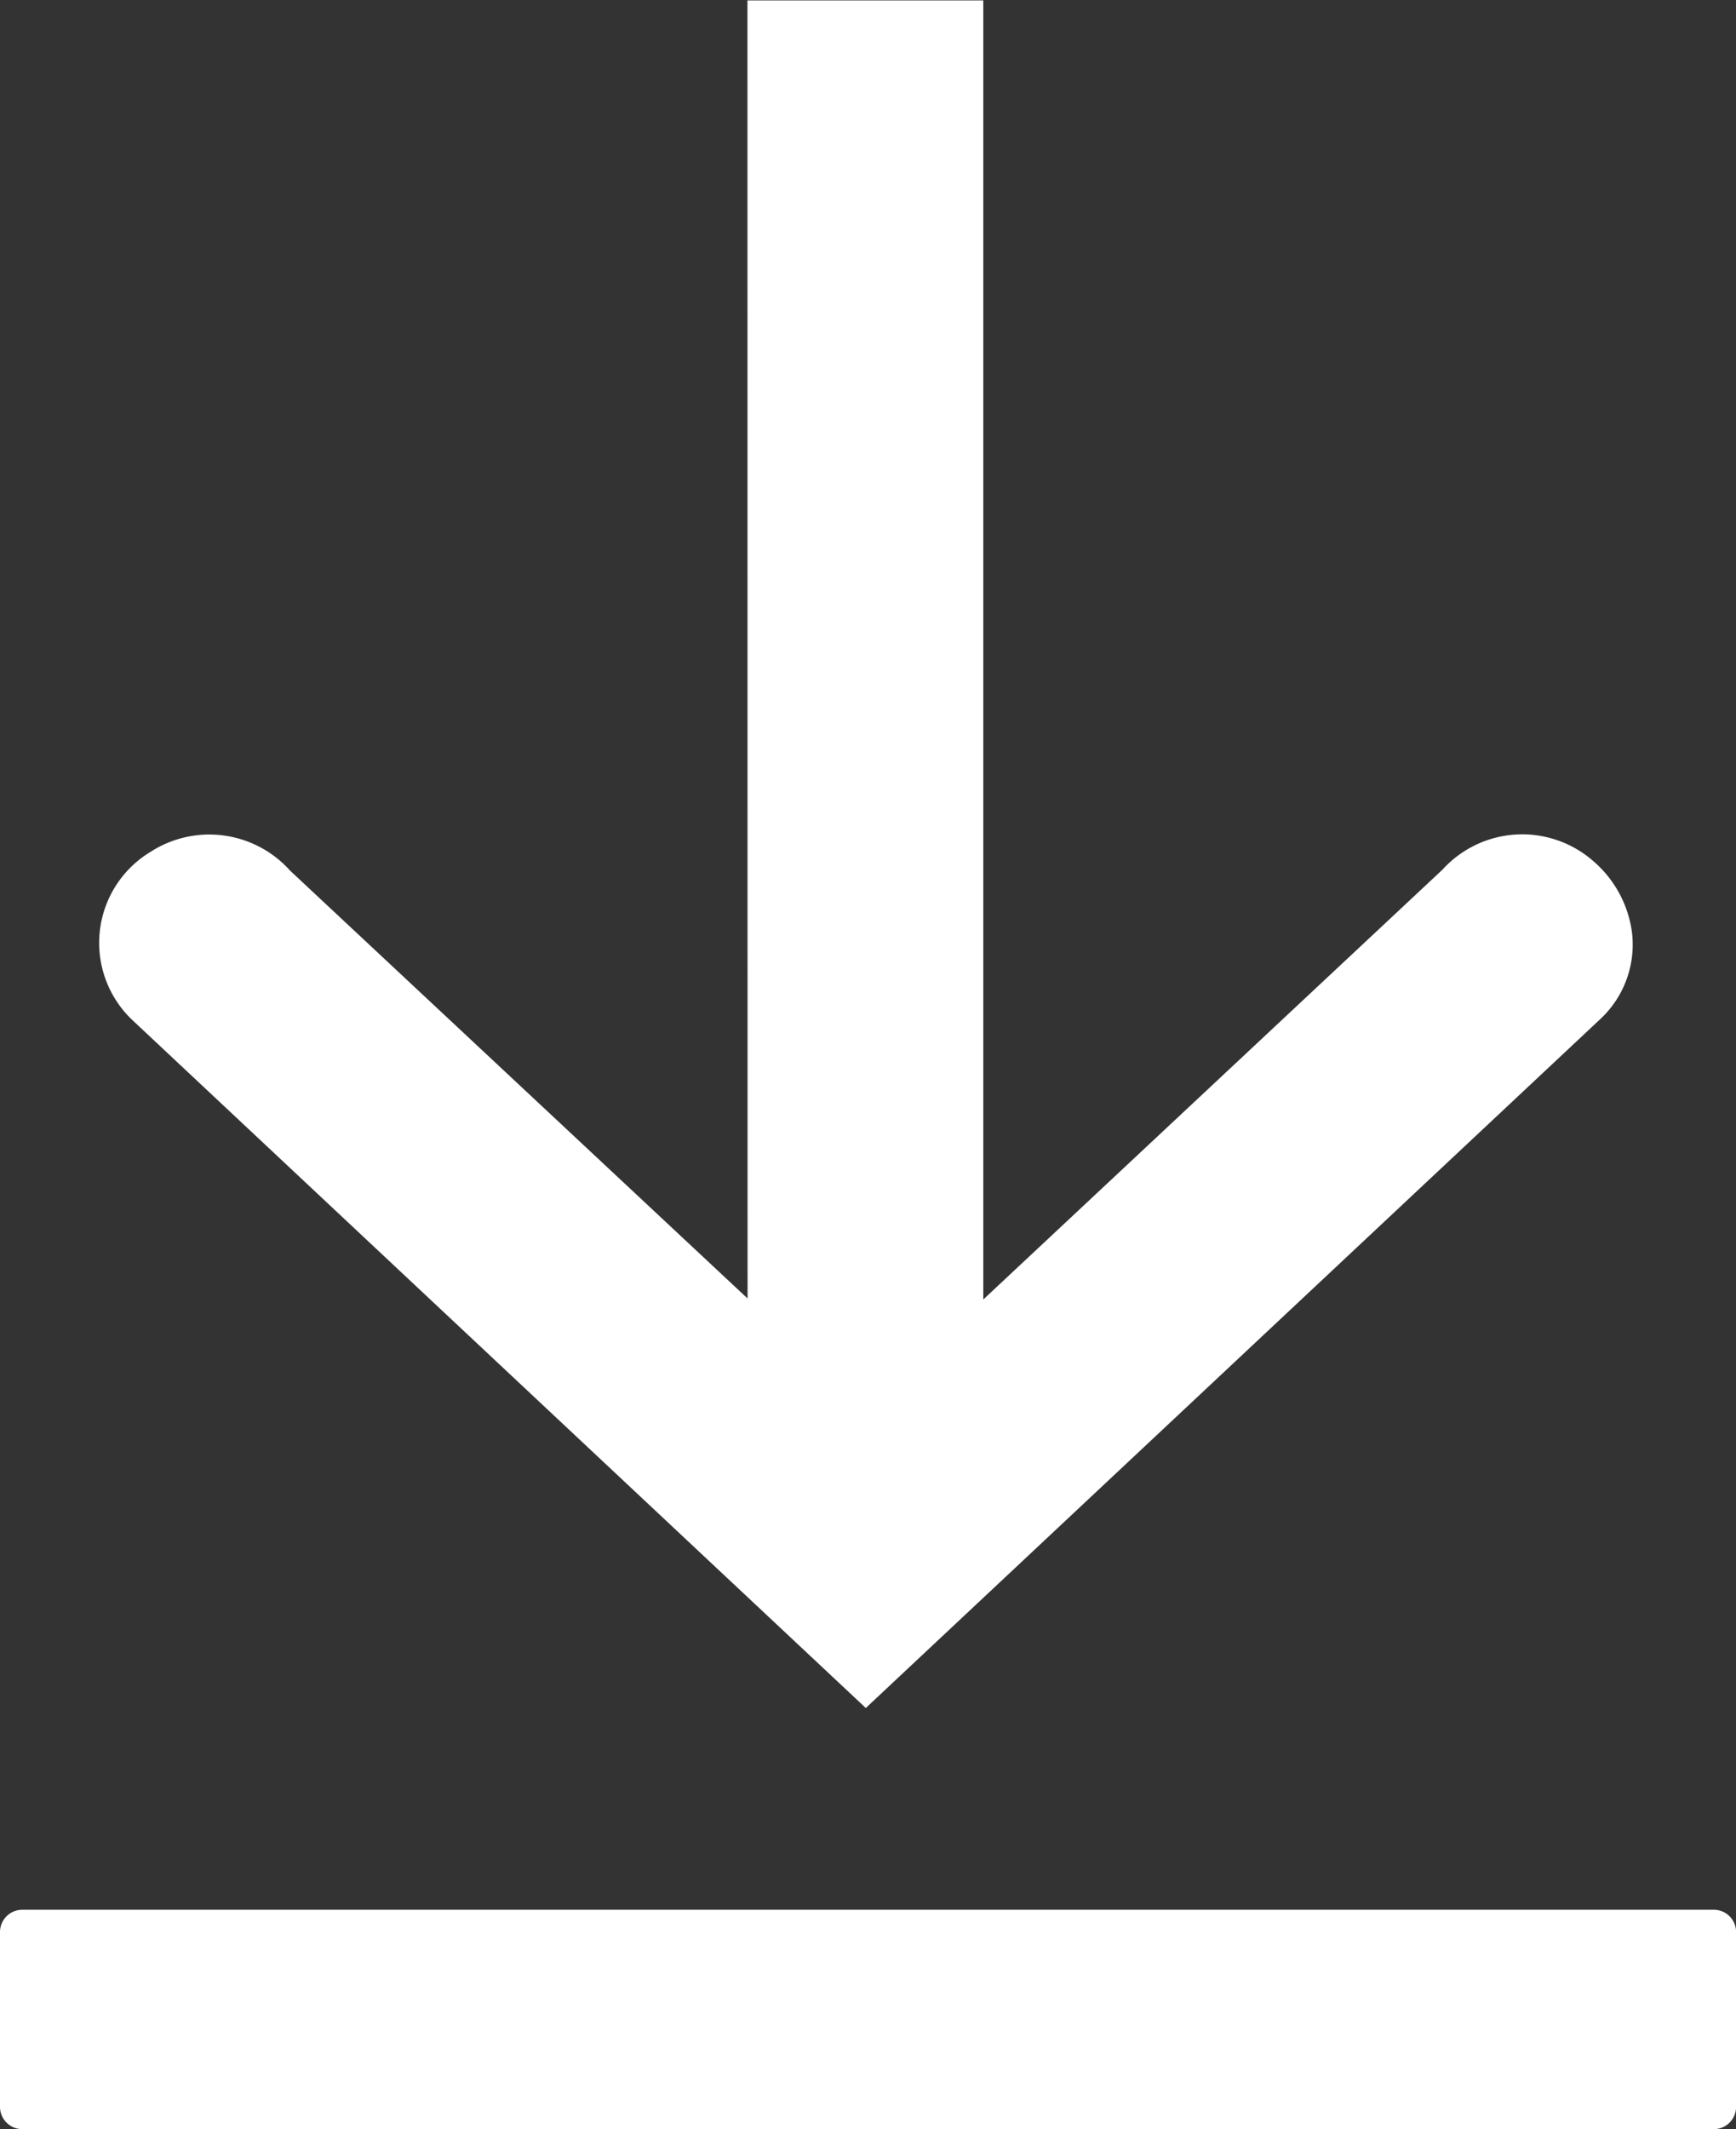
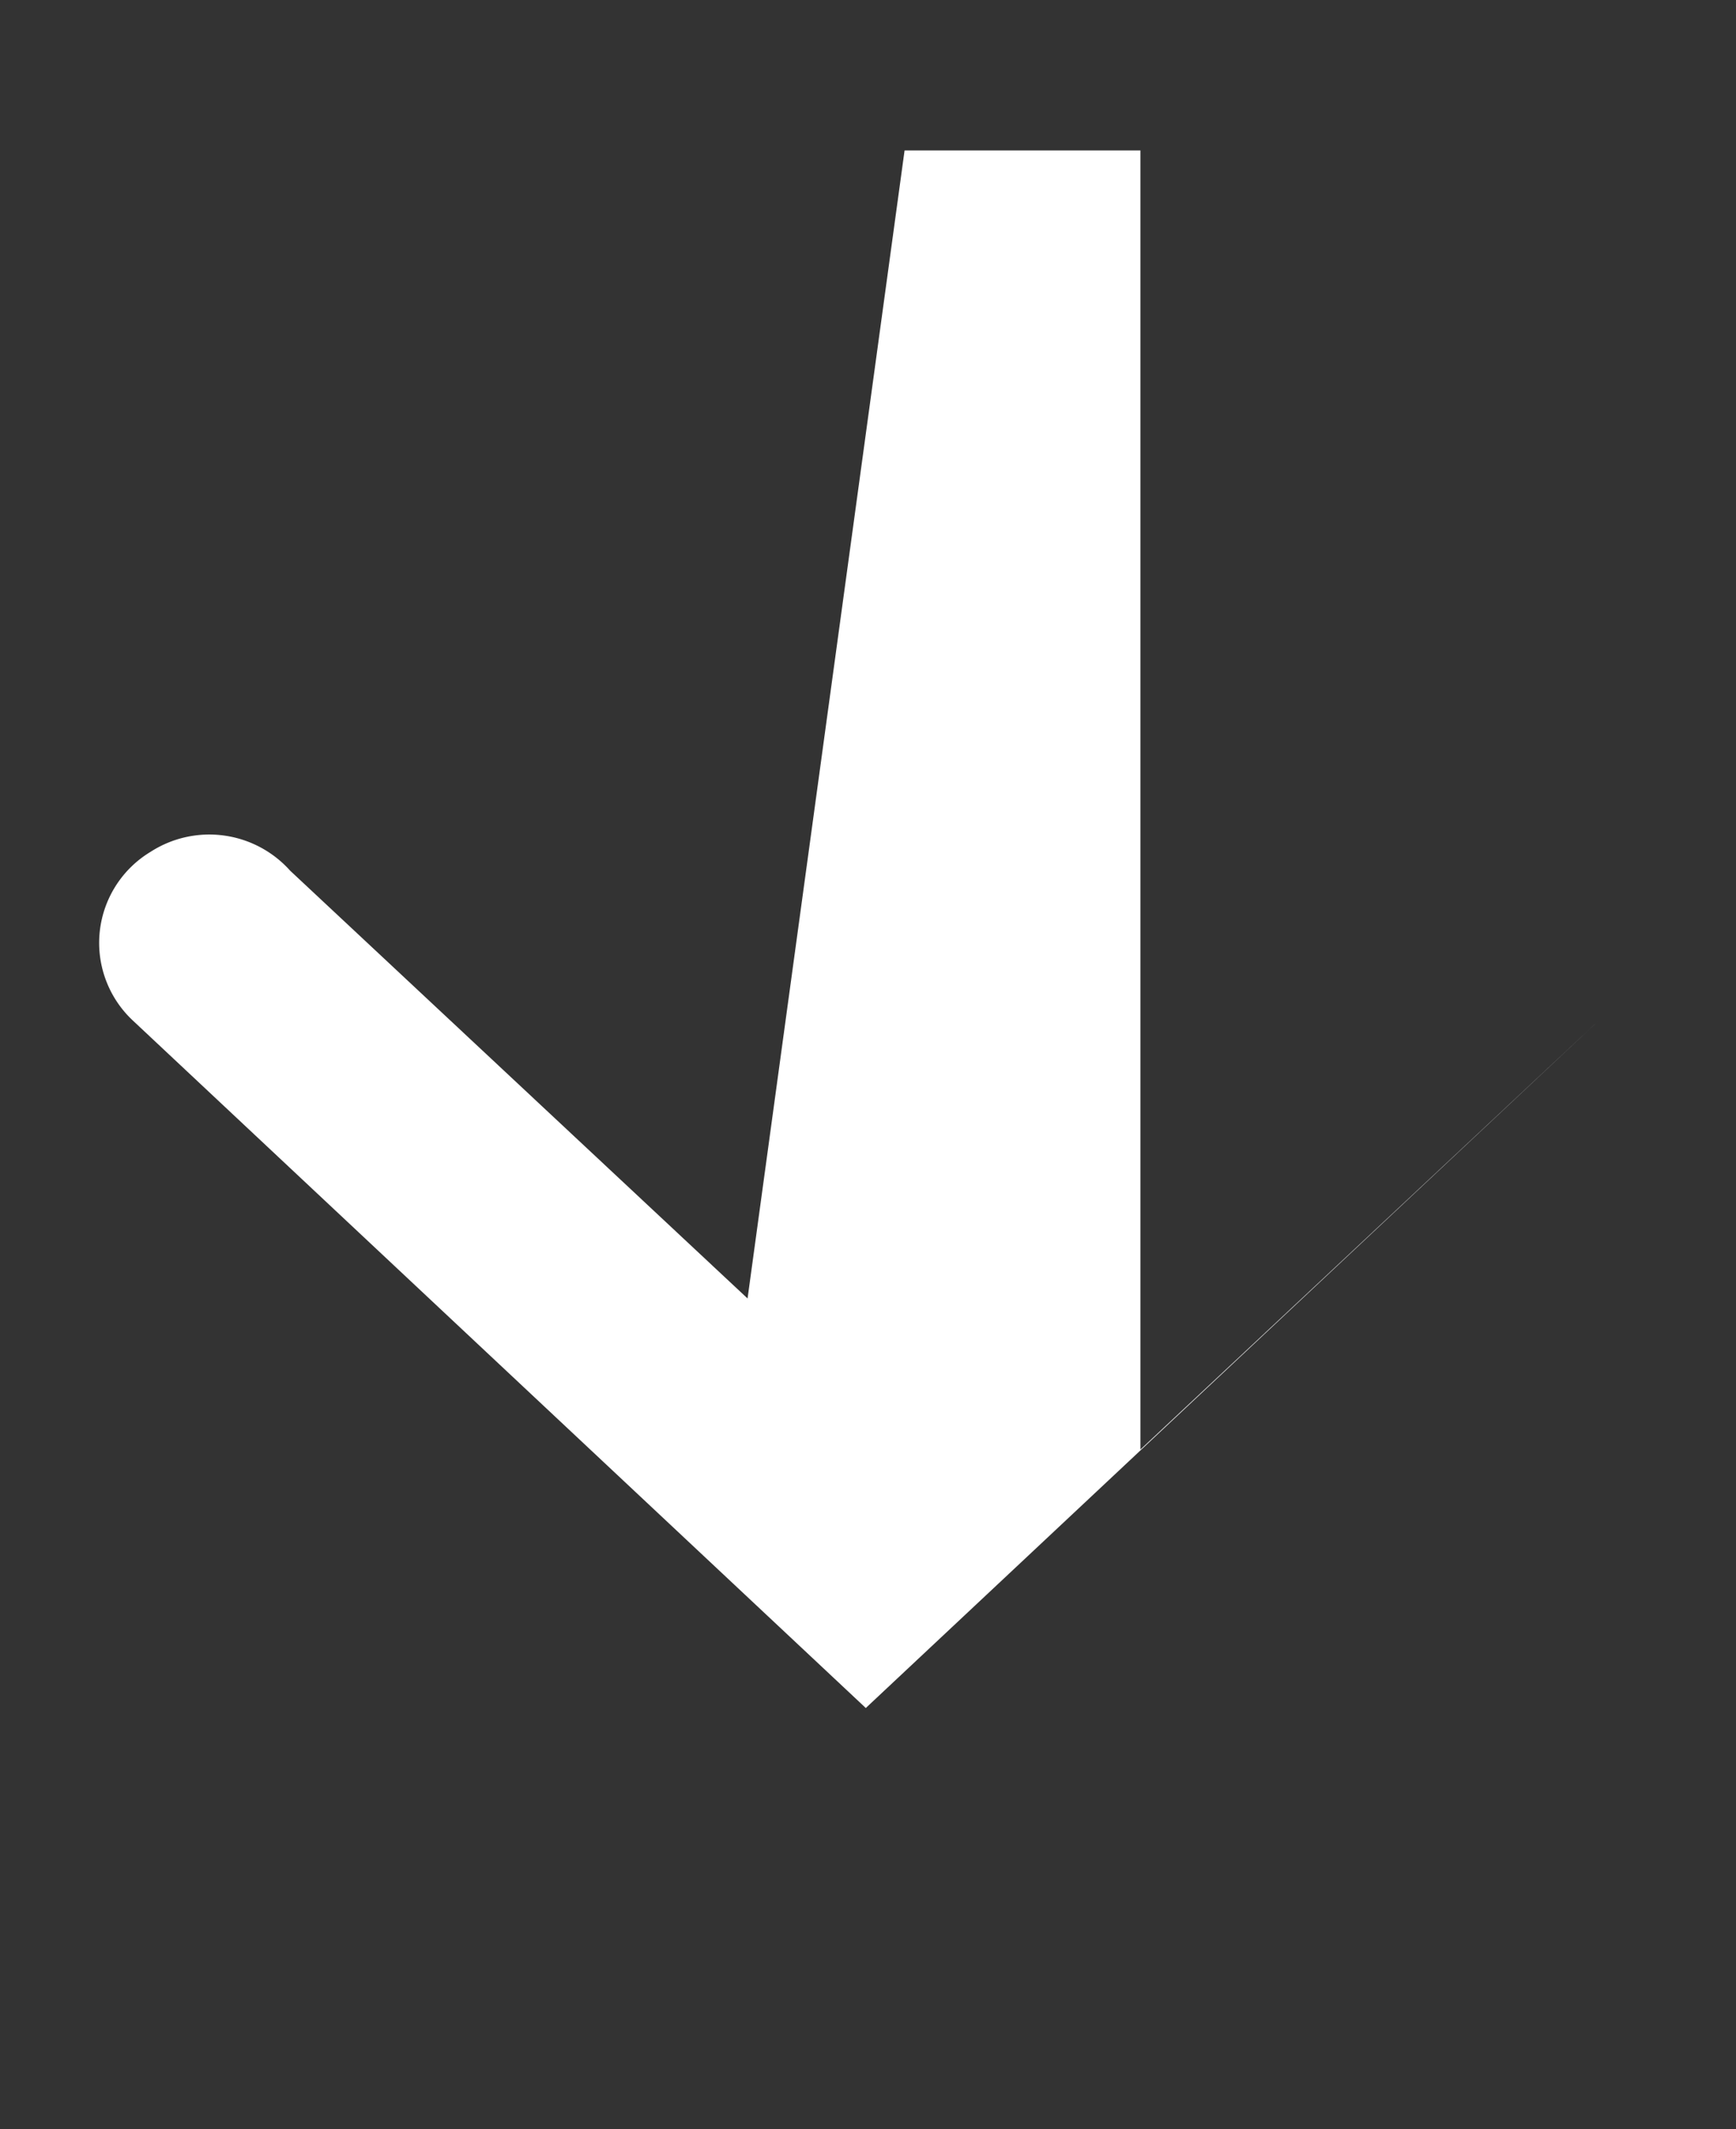
<svg xmlns="http://www.w3.org/2000/svg" width="25.607" height="31.384" viewBox="0 0 25.607 31.384">
  <rect x="0" y="0" width="25.607" height="31.384" fill="#333333" stroke="none" />
  <g id="Groupe_1450" data-name="Groupe 1450" transform="translate(-175.087 -234.974)">
-     <path id="Tracé_514" data-name="Tracé 514" d="M286.447,325.106,279.7,318.8a1.6,1.6,0,0,0-2.059-.278,1.567,1.567,0,0,0-.273,2.476l10.823,10.145,10.823-10.145a1.5,1.5,0,0,0,.478-1.293,1.677,1.677,0,0,0-.579-1.054,1.59,1.59,0,0,0-2.217.135l-6.772,6.335v-19.15h-3.479Z" transform="translate(-100.333 -70.991)" fill="#fff" fill-rule="evenodd" />
-     <path id="Tracé_515" data-name="Tracé 515" d="M266.933,504.085h24.952a.328.328,0,0,1,.328.328v2.578a.328.328,0,0,1-.328.328H266.933a.329.329,0,0,1-.328-.328v-2.578a.329.329,0,0,1,.328-.328" transform="translate(-91.518 -240.959)" fill="#fff" fill-rule="evenodd" />
+     <path id="Tracé_514" data-name="Tracé 514" d="M286.447,325.106,279.7,318.8a1.6,1.6,0,0,0-2.059-.278,1.567,1.567,0,0,0-.273,2.476l10.823,10.145,10.823-10.145l-6.772,6.335v-19.15h-3.479Z" transform="translate(-100.333 -70.991)" fill="#fff" fill-rule="evenodd" />
  </g>
</svg>